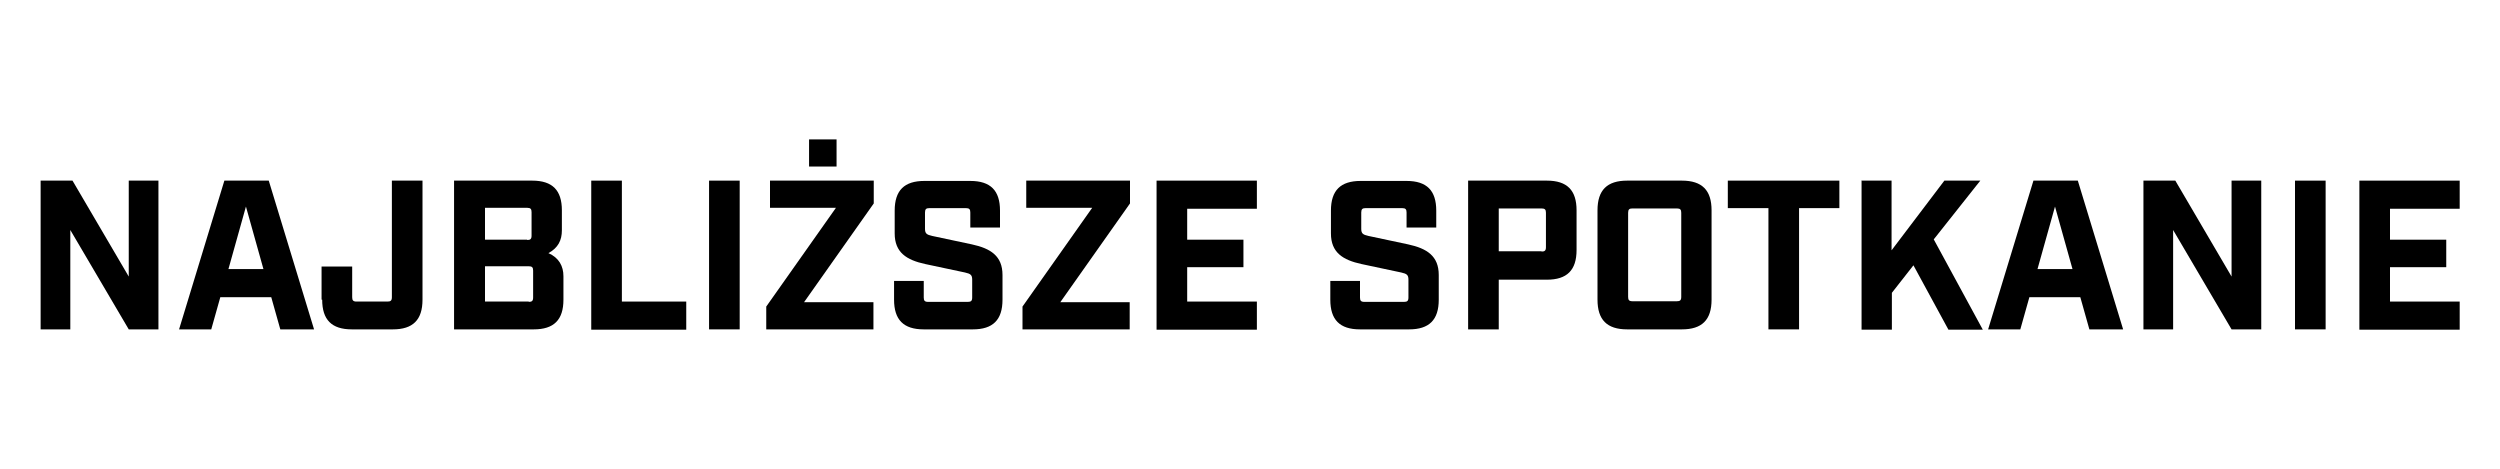
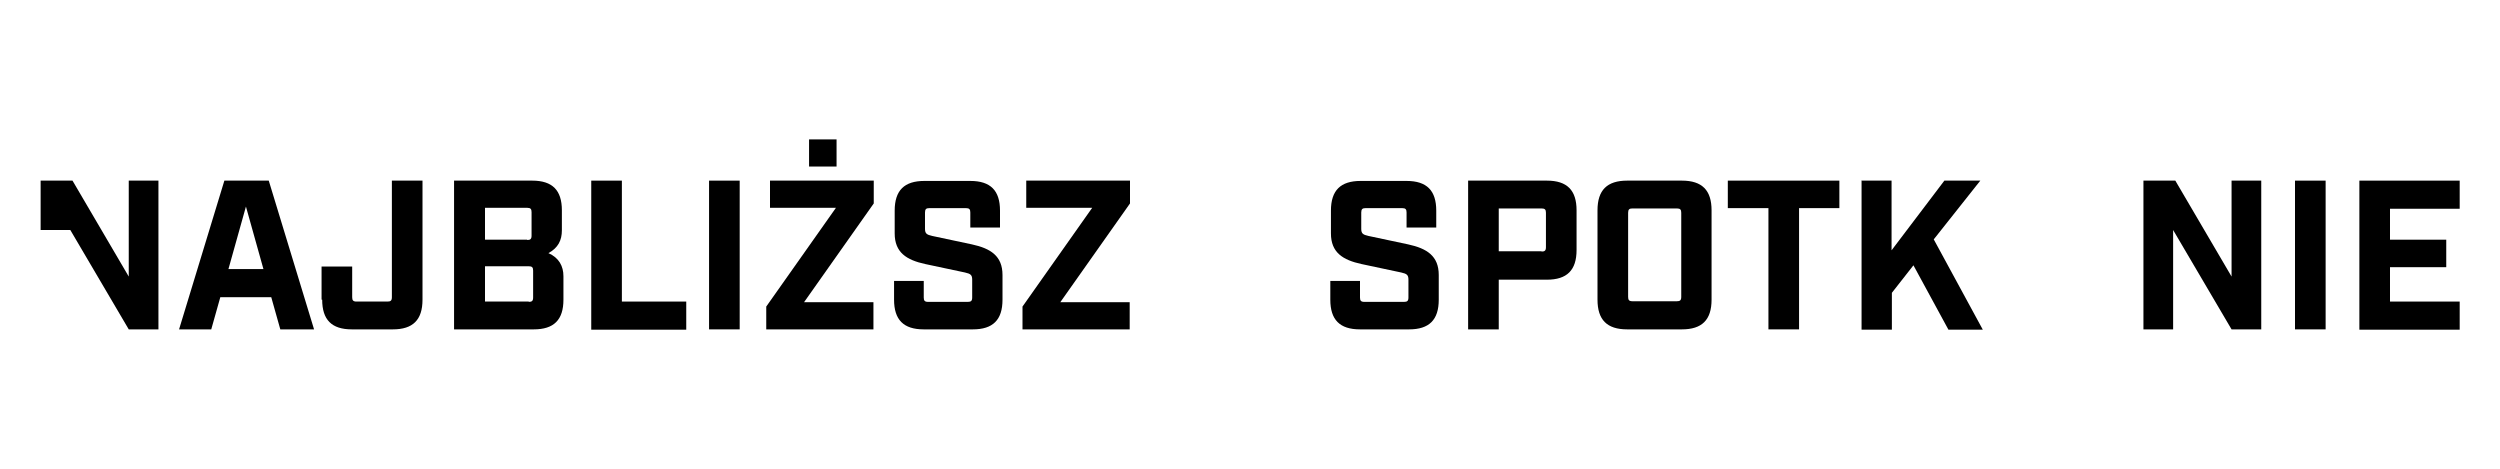
<svg xmlns="http://www.w3.org/2000/svg" id="Warstwa_2" data-name="Warstwa 2" version="1.1" viewBox="0 0 800 150">
  <defs>
    <style>
      .cls-1 {
        fill: #000;
        stroke-width: 0px;
      }
    </style>
  </defs>
-   <path class="cls-1" d="M13,57.8h10.2l18,30.7v-30.7h9.5v47.6h-9.5l-18.7-31.8v31.8h-9.5v-47.6Z" />
+   <path class="cls-1" d="M13,57.8h10.2l18,30.7v-30.7h9.5v47.6h-9.5l-18.7-31.8h-9.5v-47.6Z" />
  <path class="cls-1" d="M71.7,57.8h14.3l14.5,47.6h-10.8l-2.9-10.3h-16.3l-2.9,10.3h-10.3l14.5-47.6ZM84.3,86.1l-5.6-20-5.6,20h11.3Z" />
  <path class="cls-1" d="M102.9,95.9v-10.6h9.8v9.8c0,1,.3,1.4,1.4,1.4h9.9c1,0,1.4-.3,1.4-1.4v-37.3h9.8v38.1c0,6.5-3.1,9.5-9.5,9.5h-13.1c-6.5,0-9.5-3.1-9.5-9.5Z" />
  <path class="cls-1" d="M145.4,57.8h24.9c6.5,0,9.5,3.1,9.5,9.5v6.4c0,3.2-1.2,5.6-4.3,7.3,3.4,1.5,4.8,4.2,4.8,7.4v7.5c0,6.5-3.1,9.5-9.5,9.5h-25.5v-47.6ZM168.7,76.8c1,0,1.4-.3,1.4-1.4v-7.5c0-1-.3-1.4-1.4-1.4h-13.5v10.2h13.5ZM169.2,96.6c1,0,1.4-.3,1.4-1.4v-8.6c0-1-.3-1.4-1.4-1.4h-14v11.3h14Z" />
  <path class="cls-1" d="M189.2,57.8h9.8v38.7h20.6v9h-30.4v-47.6Z" />
  <path class="cls-1" d="M226.9,57.8h9.8v47.6h-9.8v-47.6Z" />
  <path class="cls-1" d="M245.2,98.1l22.3-31.6h-21.1v-8.7h33.2v7.3l-22.3,31.6h22.2v8.7h-34.3v-7.3ZM258.9,44.6h8.8v8.7h-8.8v-8.7Z" />
  <path class="cls-1" d="M286.1,95.9v-6h9.5v5.3c0,1,.3,1.4,1.4,1.4h12.7c1,0,1.4-.3,1.4-1.4v-5.7c0-1.5-.5-1.9-2.3-2.3l-12.7-2.7c-6-1.3-9.8-3.7-9.8-9.8v-7.3c0-6.5,3.1-9.5,9.5-9.5h14.7c6.5,0,9.5,3.1,9.5,9.5v5.4h-9.5v-4.8c0-1-.3-1.4-1.4-1.4h-11.7c-1,0-1.4.3-1.4,1.4v5.2c0,1.5.5,1.9,2.3,2.3l12.7,2.7c6,1.3,9.8,3.7,9.8,9.8v7.9c0,6.5-3.1,9.5-9.5,9.5h-15.7c-6.5,0-9.5-3.1-9.5-9.5Z" />
  <path class="cls-1" d="M327.2,98.1l22.3-31.6h-21.1v-8.7h33.2v7.3l-22.3,31.6h22.2v8.7h-34.3v-7.3Z" />
-   <path class="cls-1" d="M370.1,57.8h32.1v9h-22.3v9.9h18v8.8h-18v11h22.3v9h-32.1v-47.6Z" />
  <path class="cls-1" d="M425.7,95.9v-6h9.5v5.3c0,1,.3,1.4,1.4,1.4h12.7c1,0,1.4-.3,1.4-1.4v-5.7c0-1.5-.5-1.9-2.3-2.3l-12.7-2.7c-6-1.3-9.8-3.7-9.8-9.8v-7.3c0-6.5,3.1-9.5,9.5-9.5h14.7c6.5,0,9.5,3.1,9.5,9.5v5.4h-9.5v-4.8c0-1-.3-1.4-1.4-1.4h-11.7c-1,0-1.4.3-1.4,1.4v5.2c0,1.5.5,1.9,2.3,2.3l12.7,2.7c6,1.3,9.8,3.7,9.8,9.8v7.9c0,6.5-3.1,9.5-9.5,9.5h-15.7c-6.5,0-9.5-3.1-9.5-9.5Z" />
  <path class="cls-1" d="M469.8,57.8h25.2c6.5,0,9.5,3.1,9.5,9.5v12.7c0,6.5-3.1,9.5-9.5,9.5h-15.4v15.9h-9.8v-47.6ZM493.3,80.5c1,0,1.4-.3,1.4-1.4v-11c0-1-.3-1.4-1.4-1.4h-13.7v13.7h13.7Z" />
  <path class="cls-1" d="M511.2,95.9v-28.6c0-6.5,3.1-9.5,9.5-9.5h17.5c6.5,0,9.5,3.1,9.5,9.5v28.6c0,6.5-3.1,9.5-9.5,9.5h-17.5c-6.5,0-9.5-3.1-9.5-9.5ZM522.4,96.4h14.2c1,0,1.4-.3,1.4-1.4v-26.9c0-1-.3-1.4-1.4-1.4h-14.2c-1,0-1.4.3-1.4,1.4v26.9c0,1,.3,1.4,1.4,1.4Z" />
  <path class="cls-1" d="M565.8,66.6h-12.9v-8.8h35.7v8.8h-12.9v38.8h-9.8v-38.8Z" />
  <path class="cls-1" d="M595.6,57.8h9.7v22.3l16.9-22.3h11.5l-14.9,18.8,15.7,28.9h-11l-11.2-20.6-6.9,8.8v11.8h-9.7v-47.6Z" />
-   <path class="cls-1" d="M650.6,57.8h14.3l14.5,47.6h-10.8l-2.9-10.3h-16.3l-2.9,10.3h-10.3l14.5-47.6ZM663.2,86.1l-5.6-20-5.6,20h11.3Z" />
  <path class="cls-1" d="M685.9,57.8h10.2l18,30.7v-30.7h9.5v47.6h-9.5l-18.7-31.8v31.8h-9.5v-47.6Z" />
  <path class="cls-1" d="M734.4,57.8h9.8v47.6h-9.8v-47.6Z" />
  <path class="cls-1" d="M755,57.8h32.1v9h-22.3v9.9h18v8.8h-18v11h22.3v9h-32.1v-47.6Z" />
</svg>